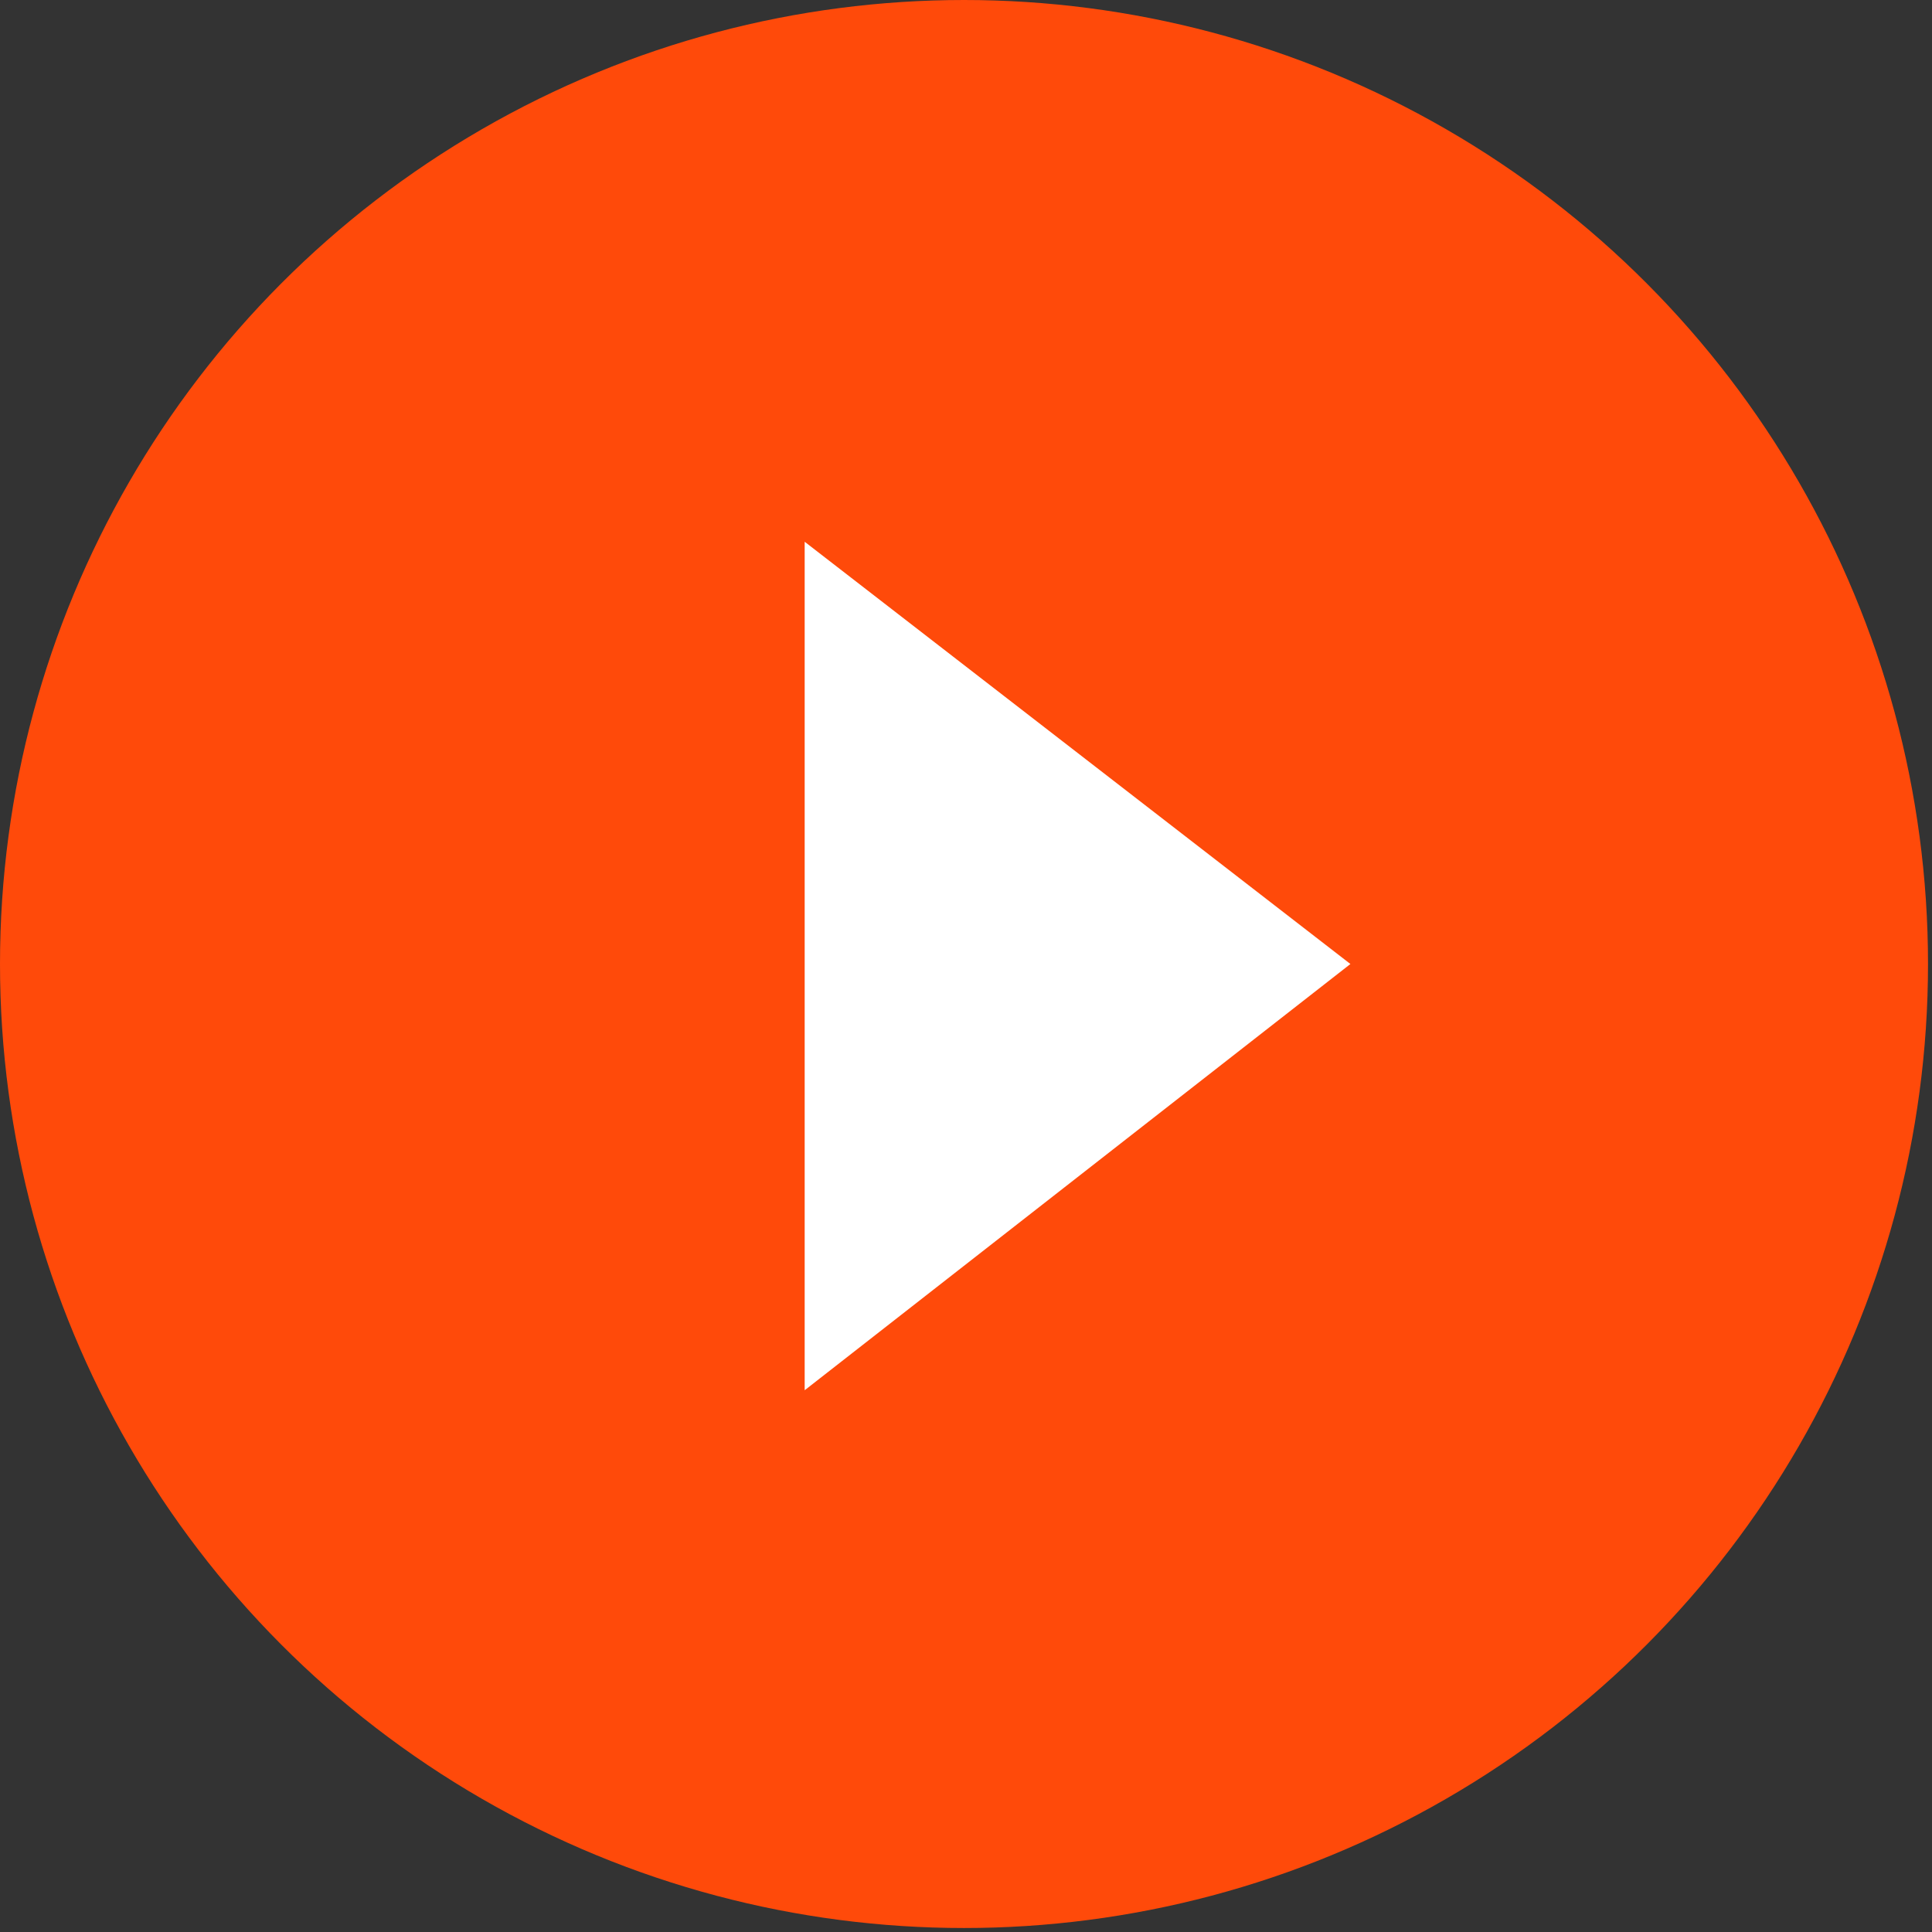
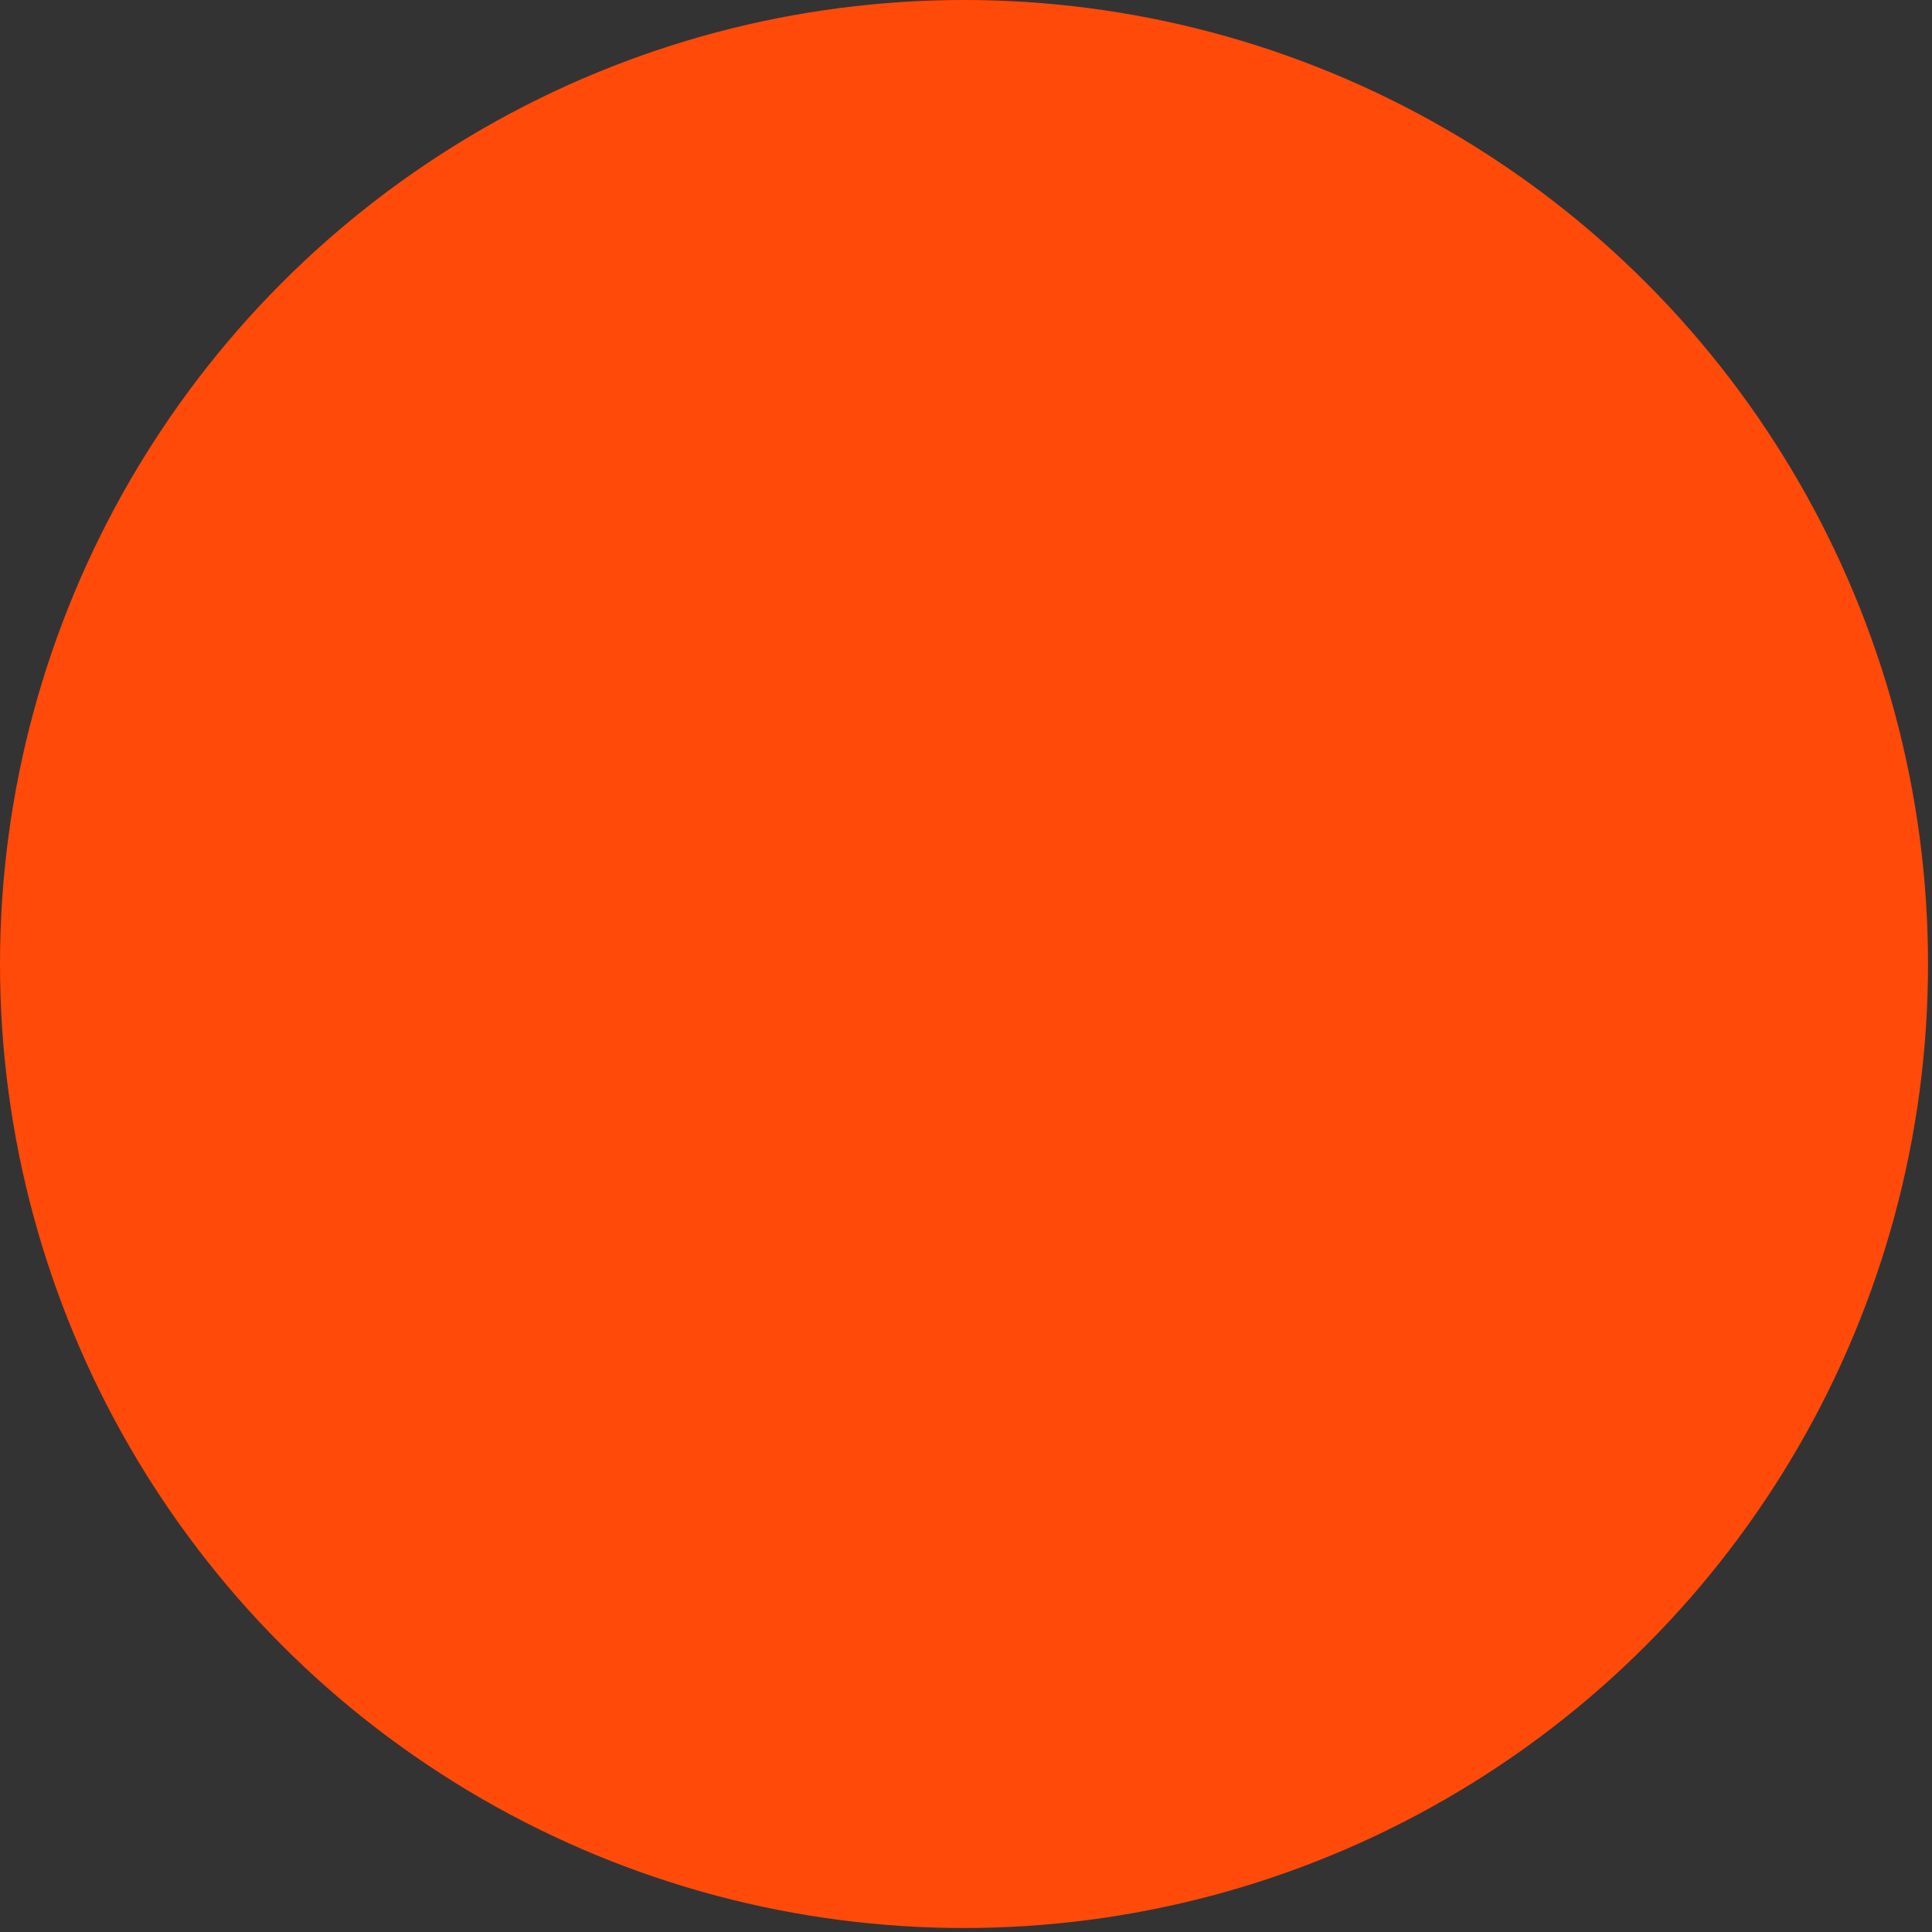
<svg xmlns="http://www.w3.org/2000/svg" version="1.1" id="Layer_1" x="0px" y="0px" viewBox="0 0 48.5 48.5" style="enable-background:new 0 0 48.5 48.5;" xml:space="preserve">
  <rect x="0" y="0" width="48.5" height="48.5" fill="#333333" stroke="none" />
  <style type="text/css">
	.st0{fill:#FF4A0A;}
	.st1{fill:#FFFFFF;}
</style>
  <title>111</title>
  <circle class="st0" cx="24.2" cy="24.2" r="24.2" />
-   <polygon class="st1" points="33.9,24.2 20.2,34.9 20.2,13.6 " />
</svg>